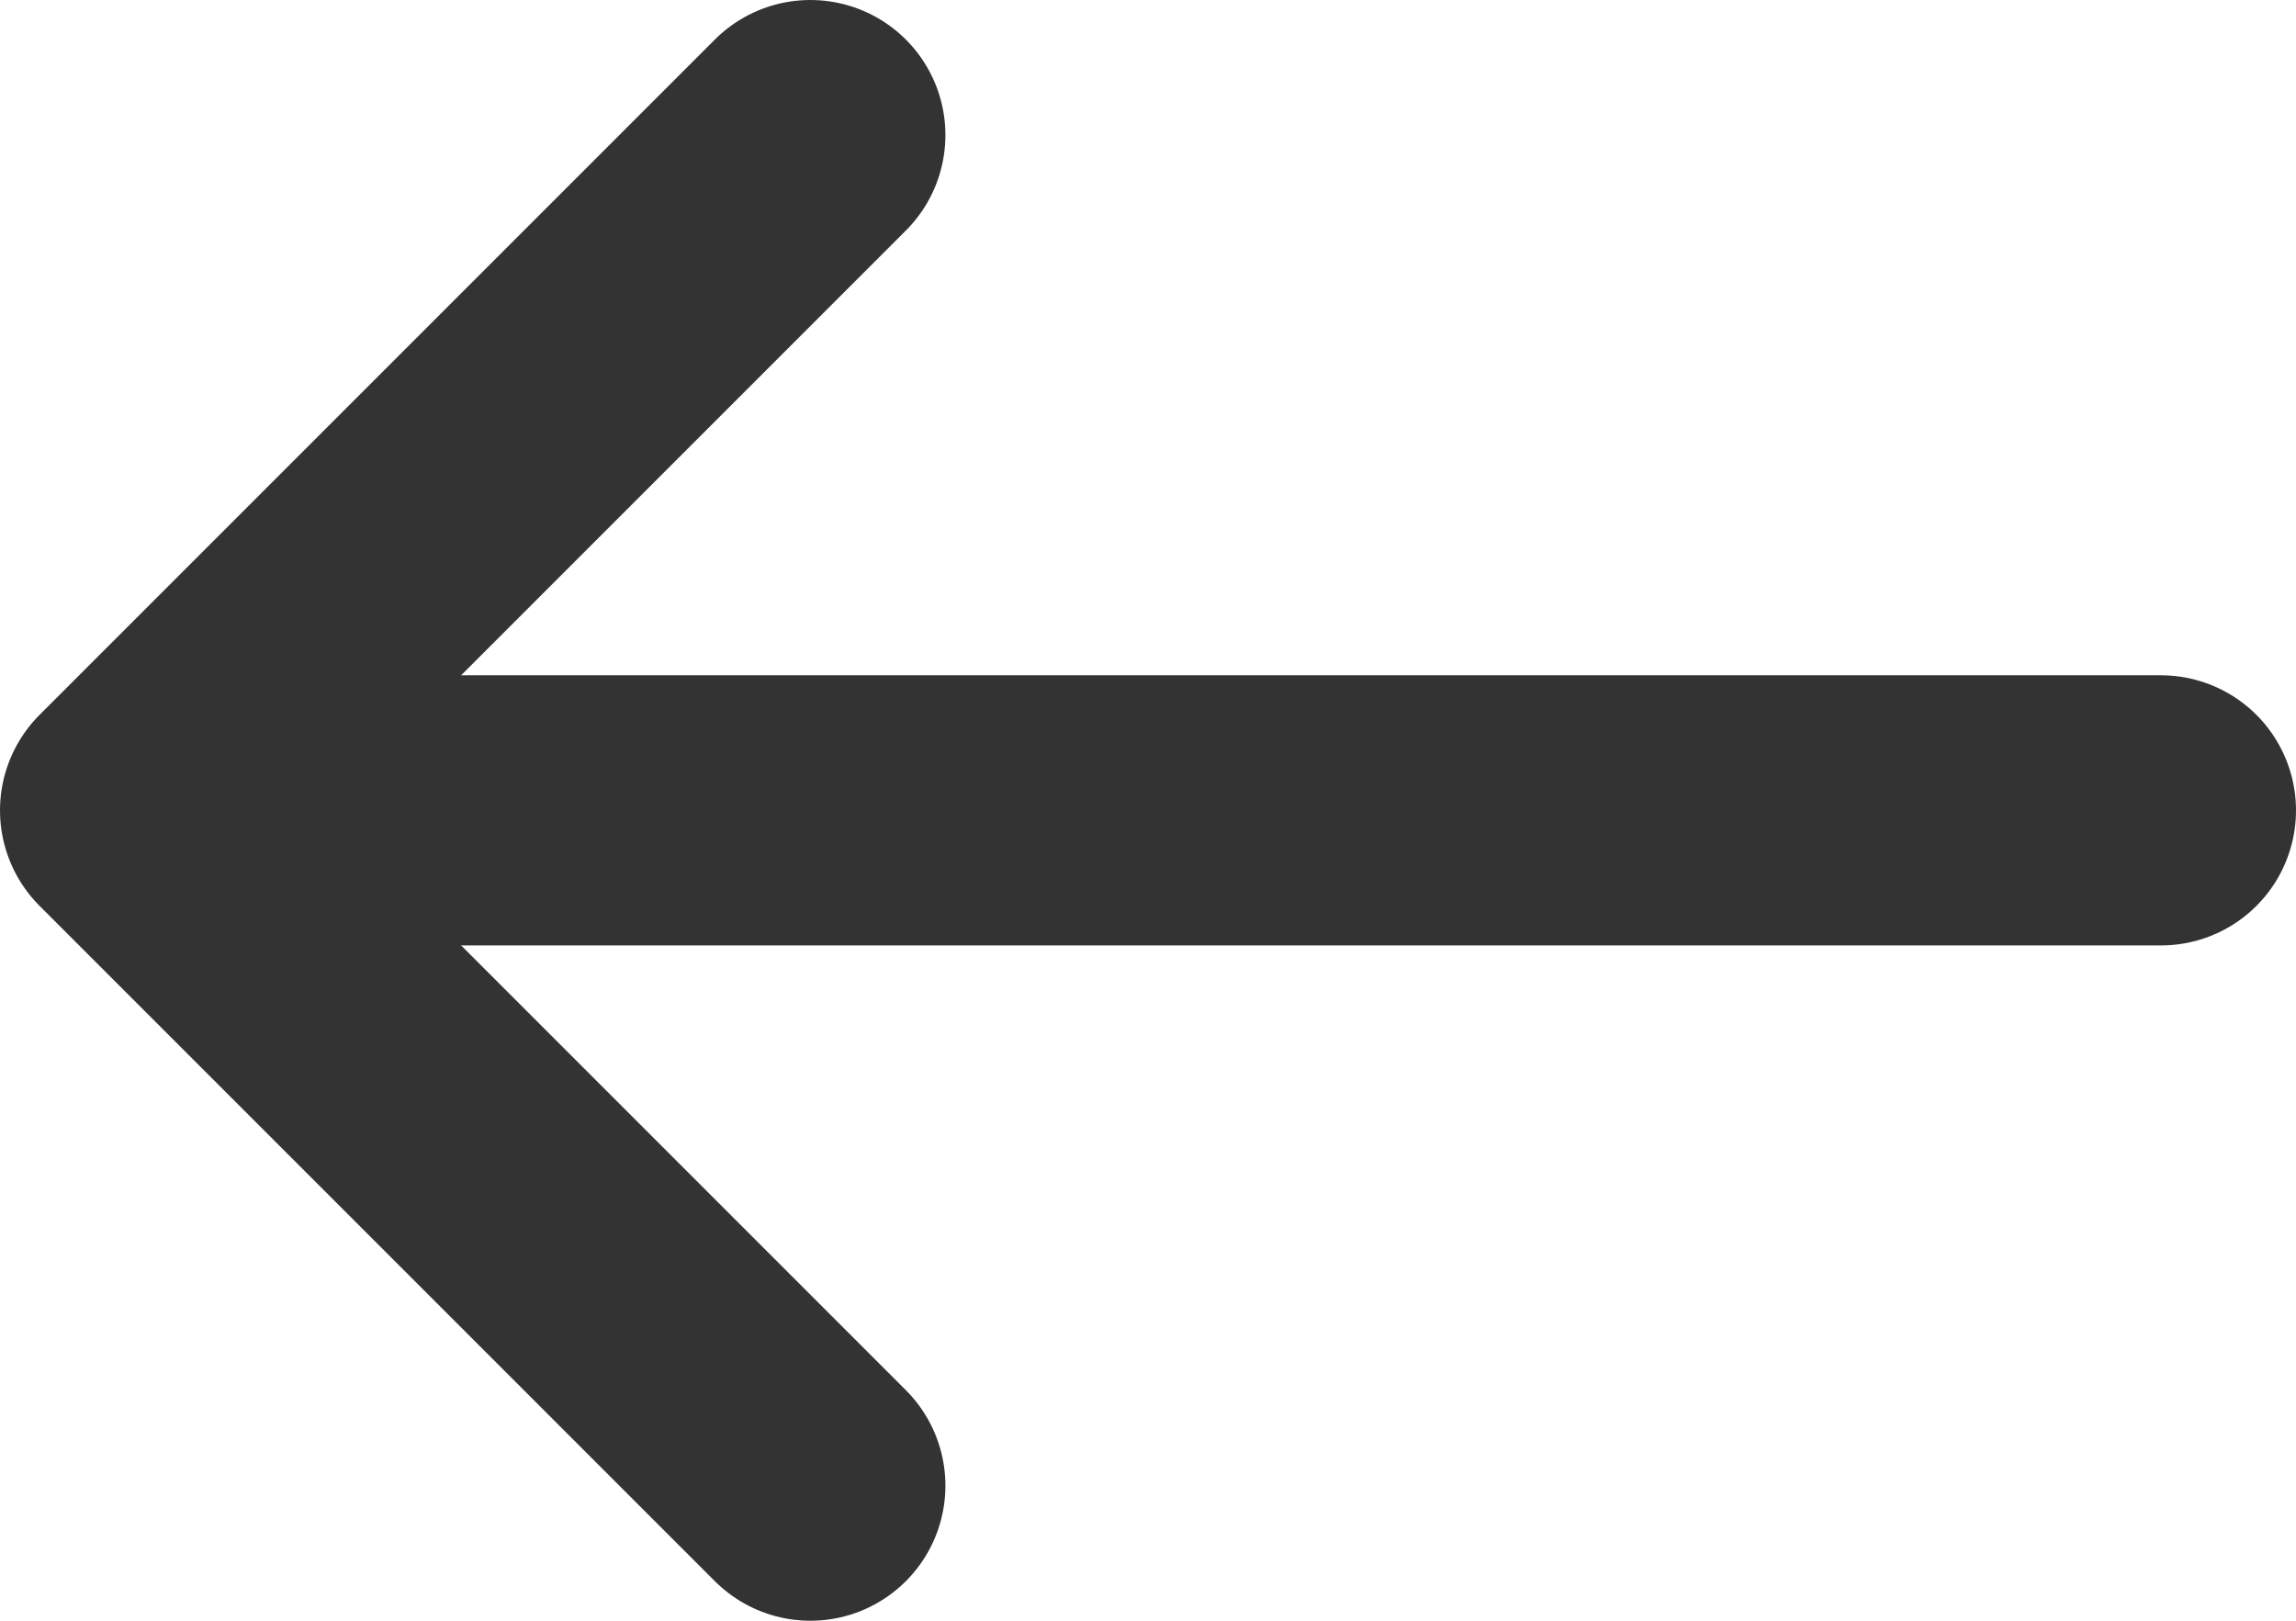
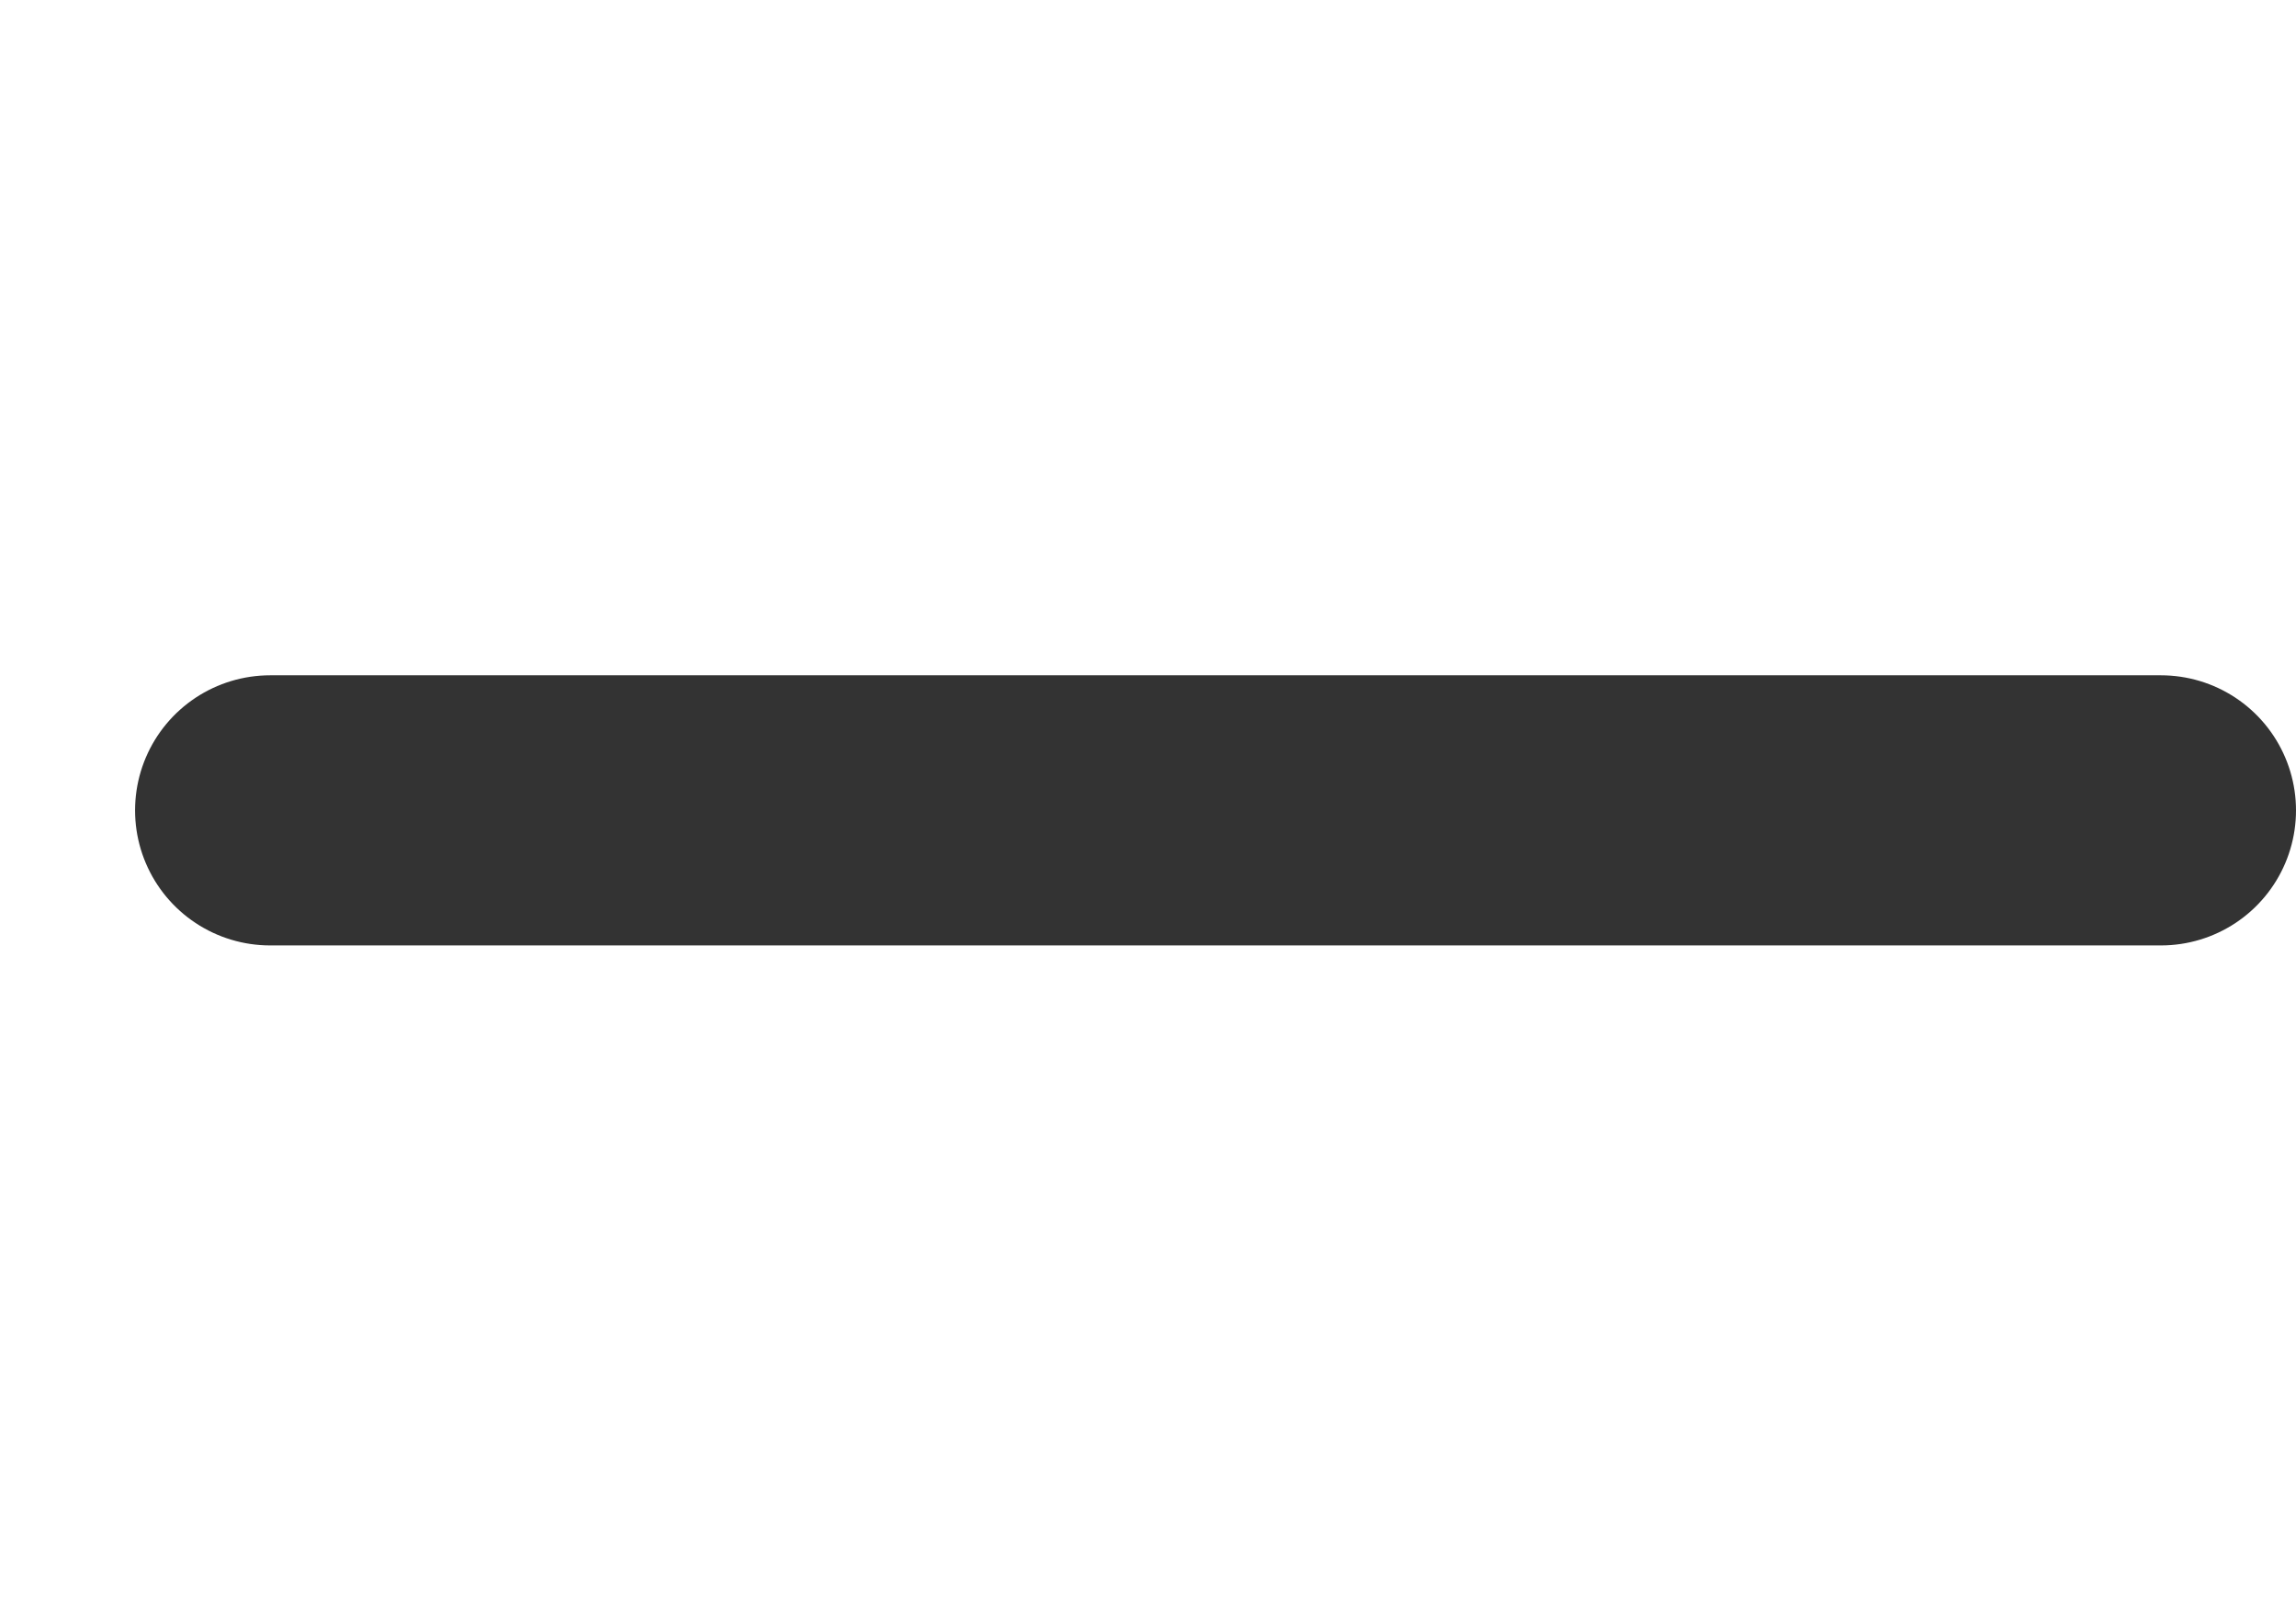
<svg xmlns="http://www.w3.org/2000/svg" width="17" height="12" viewBox="0 0 17 12" fill="none">
-   <path d="M6 1L1 6L6 11" stroke="#333333" stroke-width="2" stroke-linecap="round" stroke-linejoin="round" />
  <line x1="2" y1="6" x2="16" y2="6" stroke="#333333" stroke-width="2" stroke-linecap="round" stroke-linejoin="round" />
</svg>